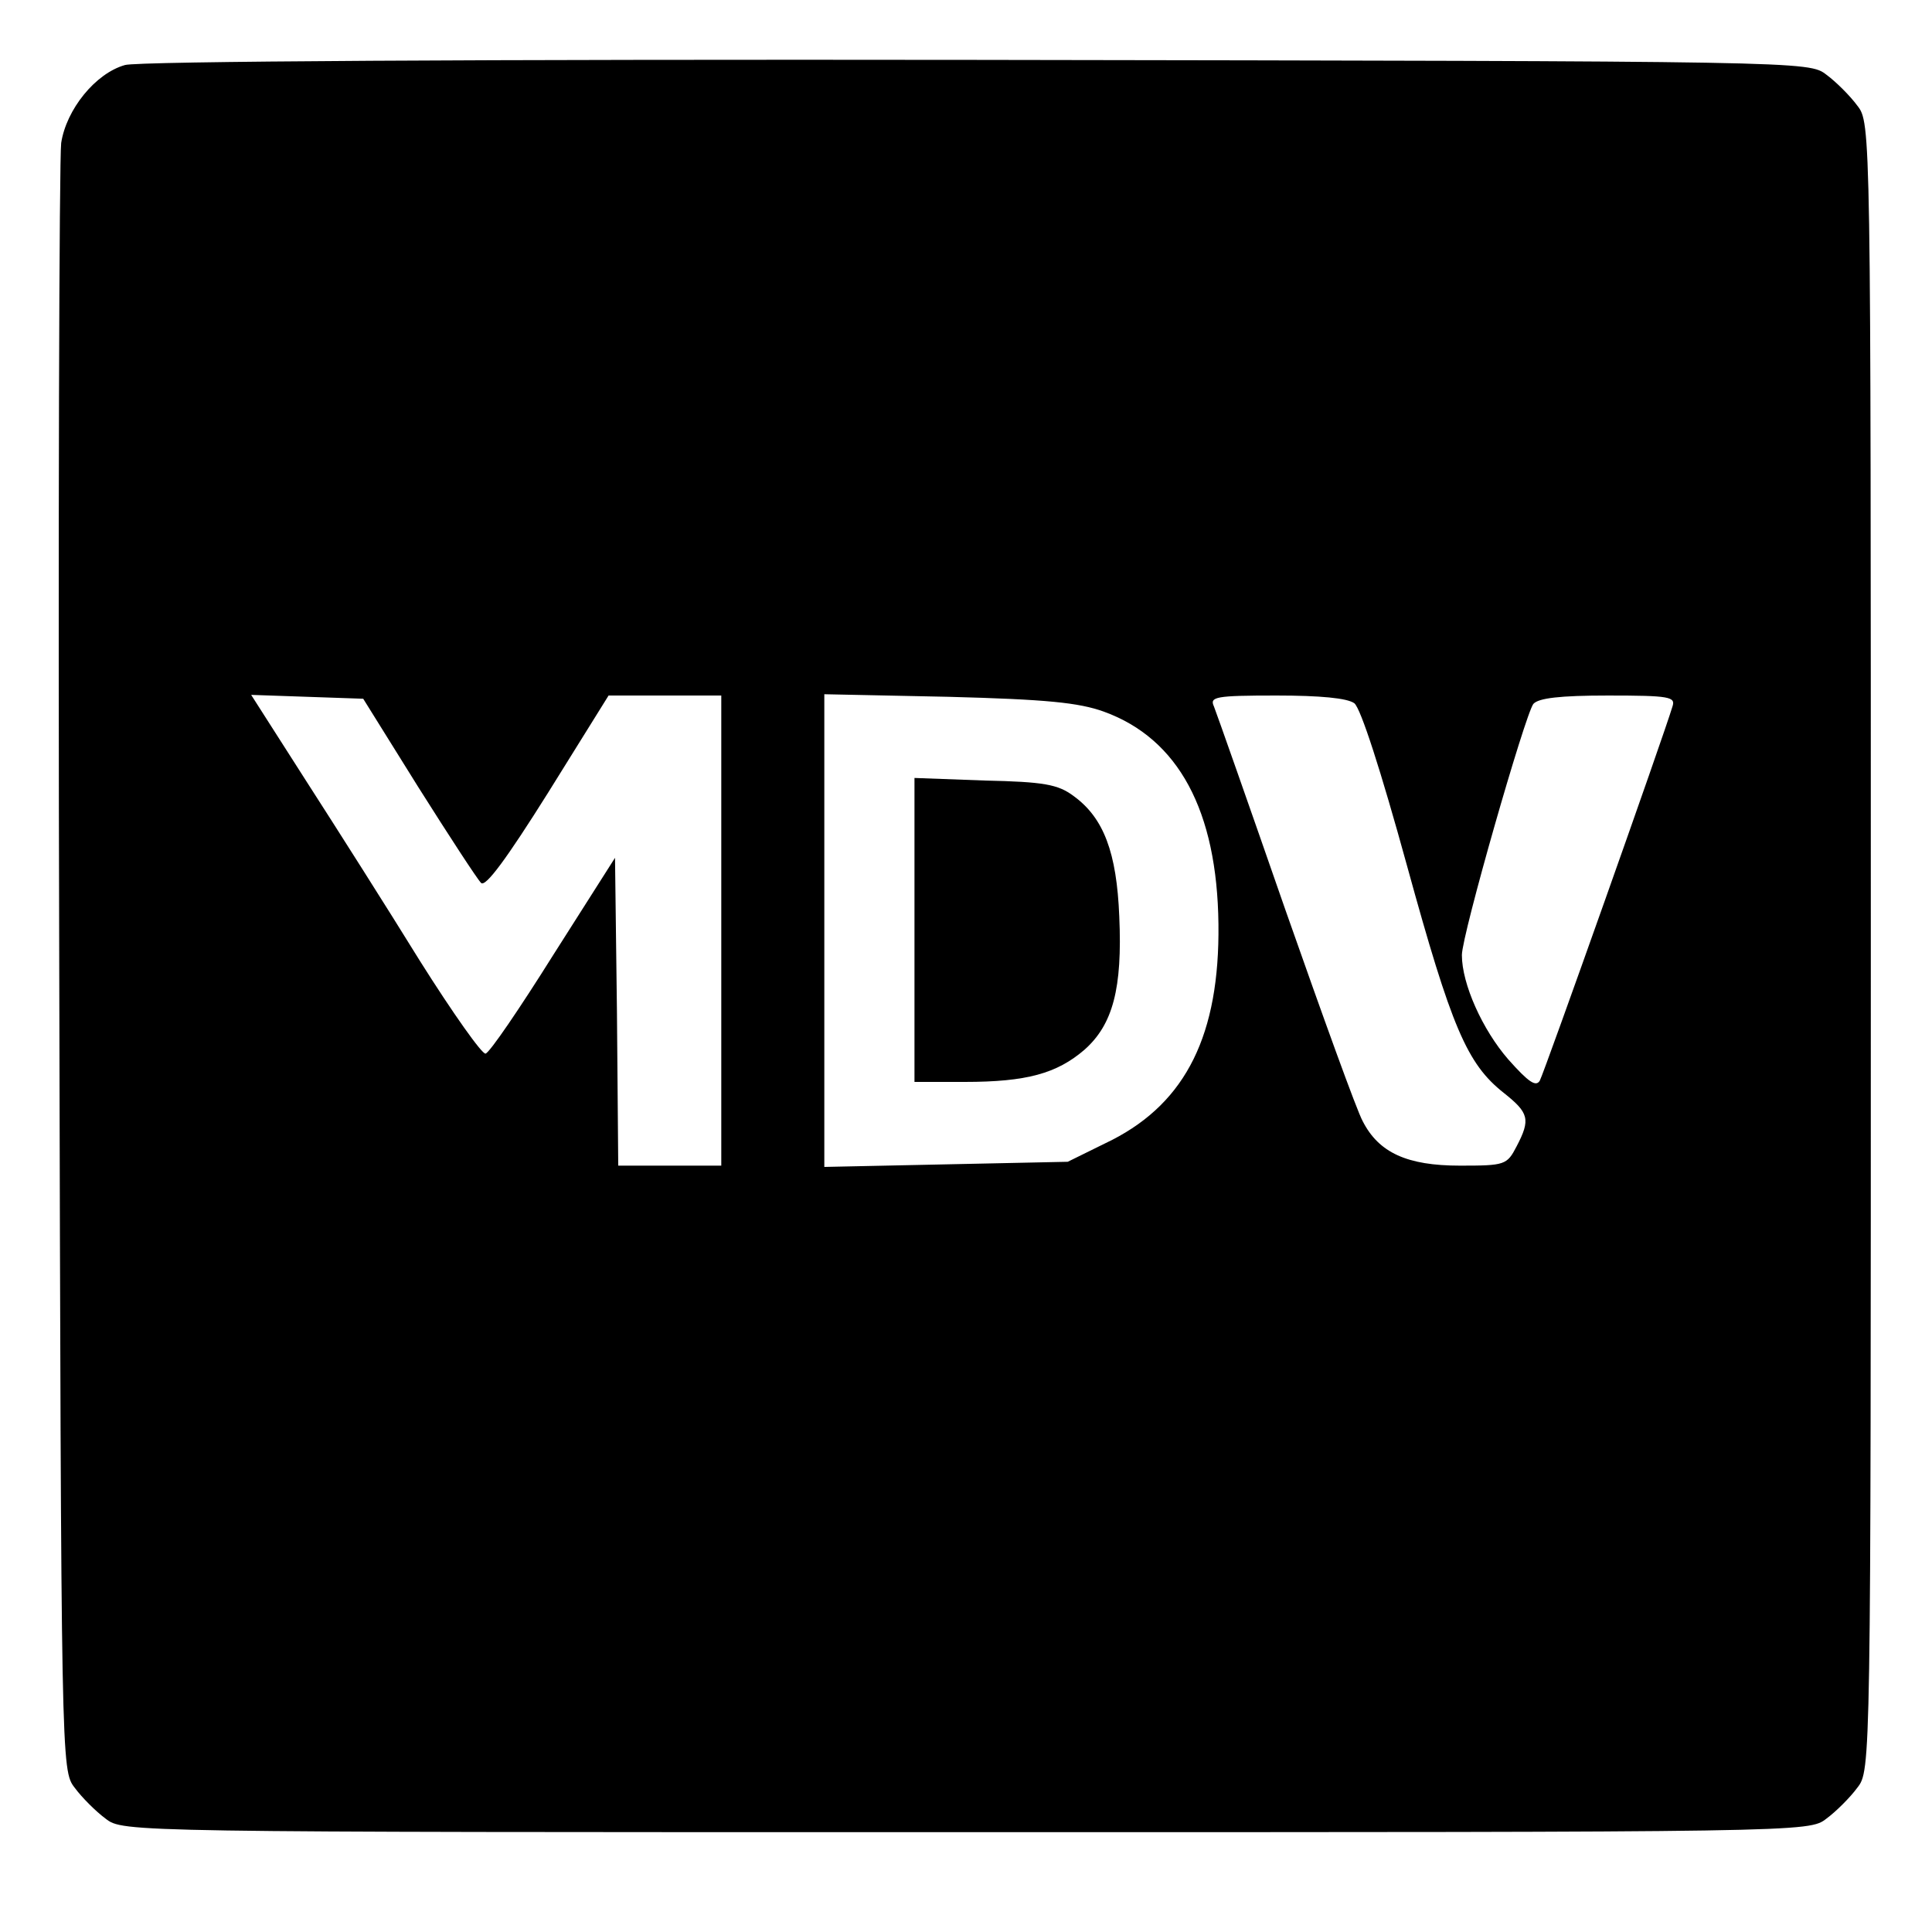
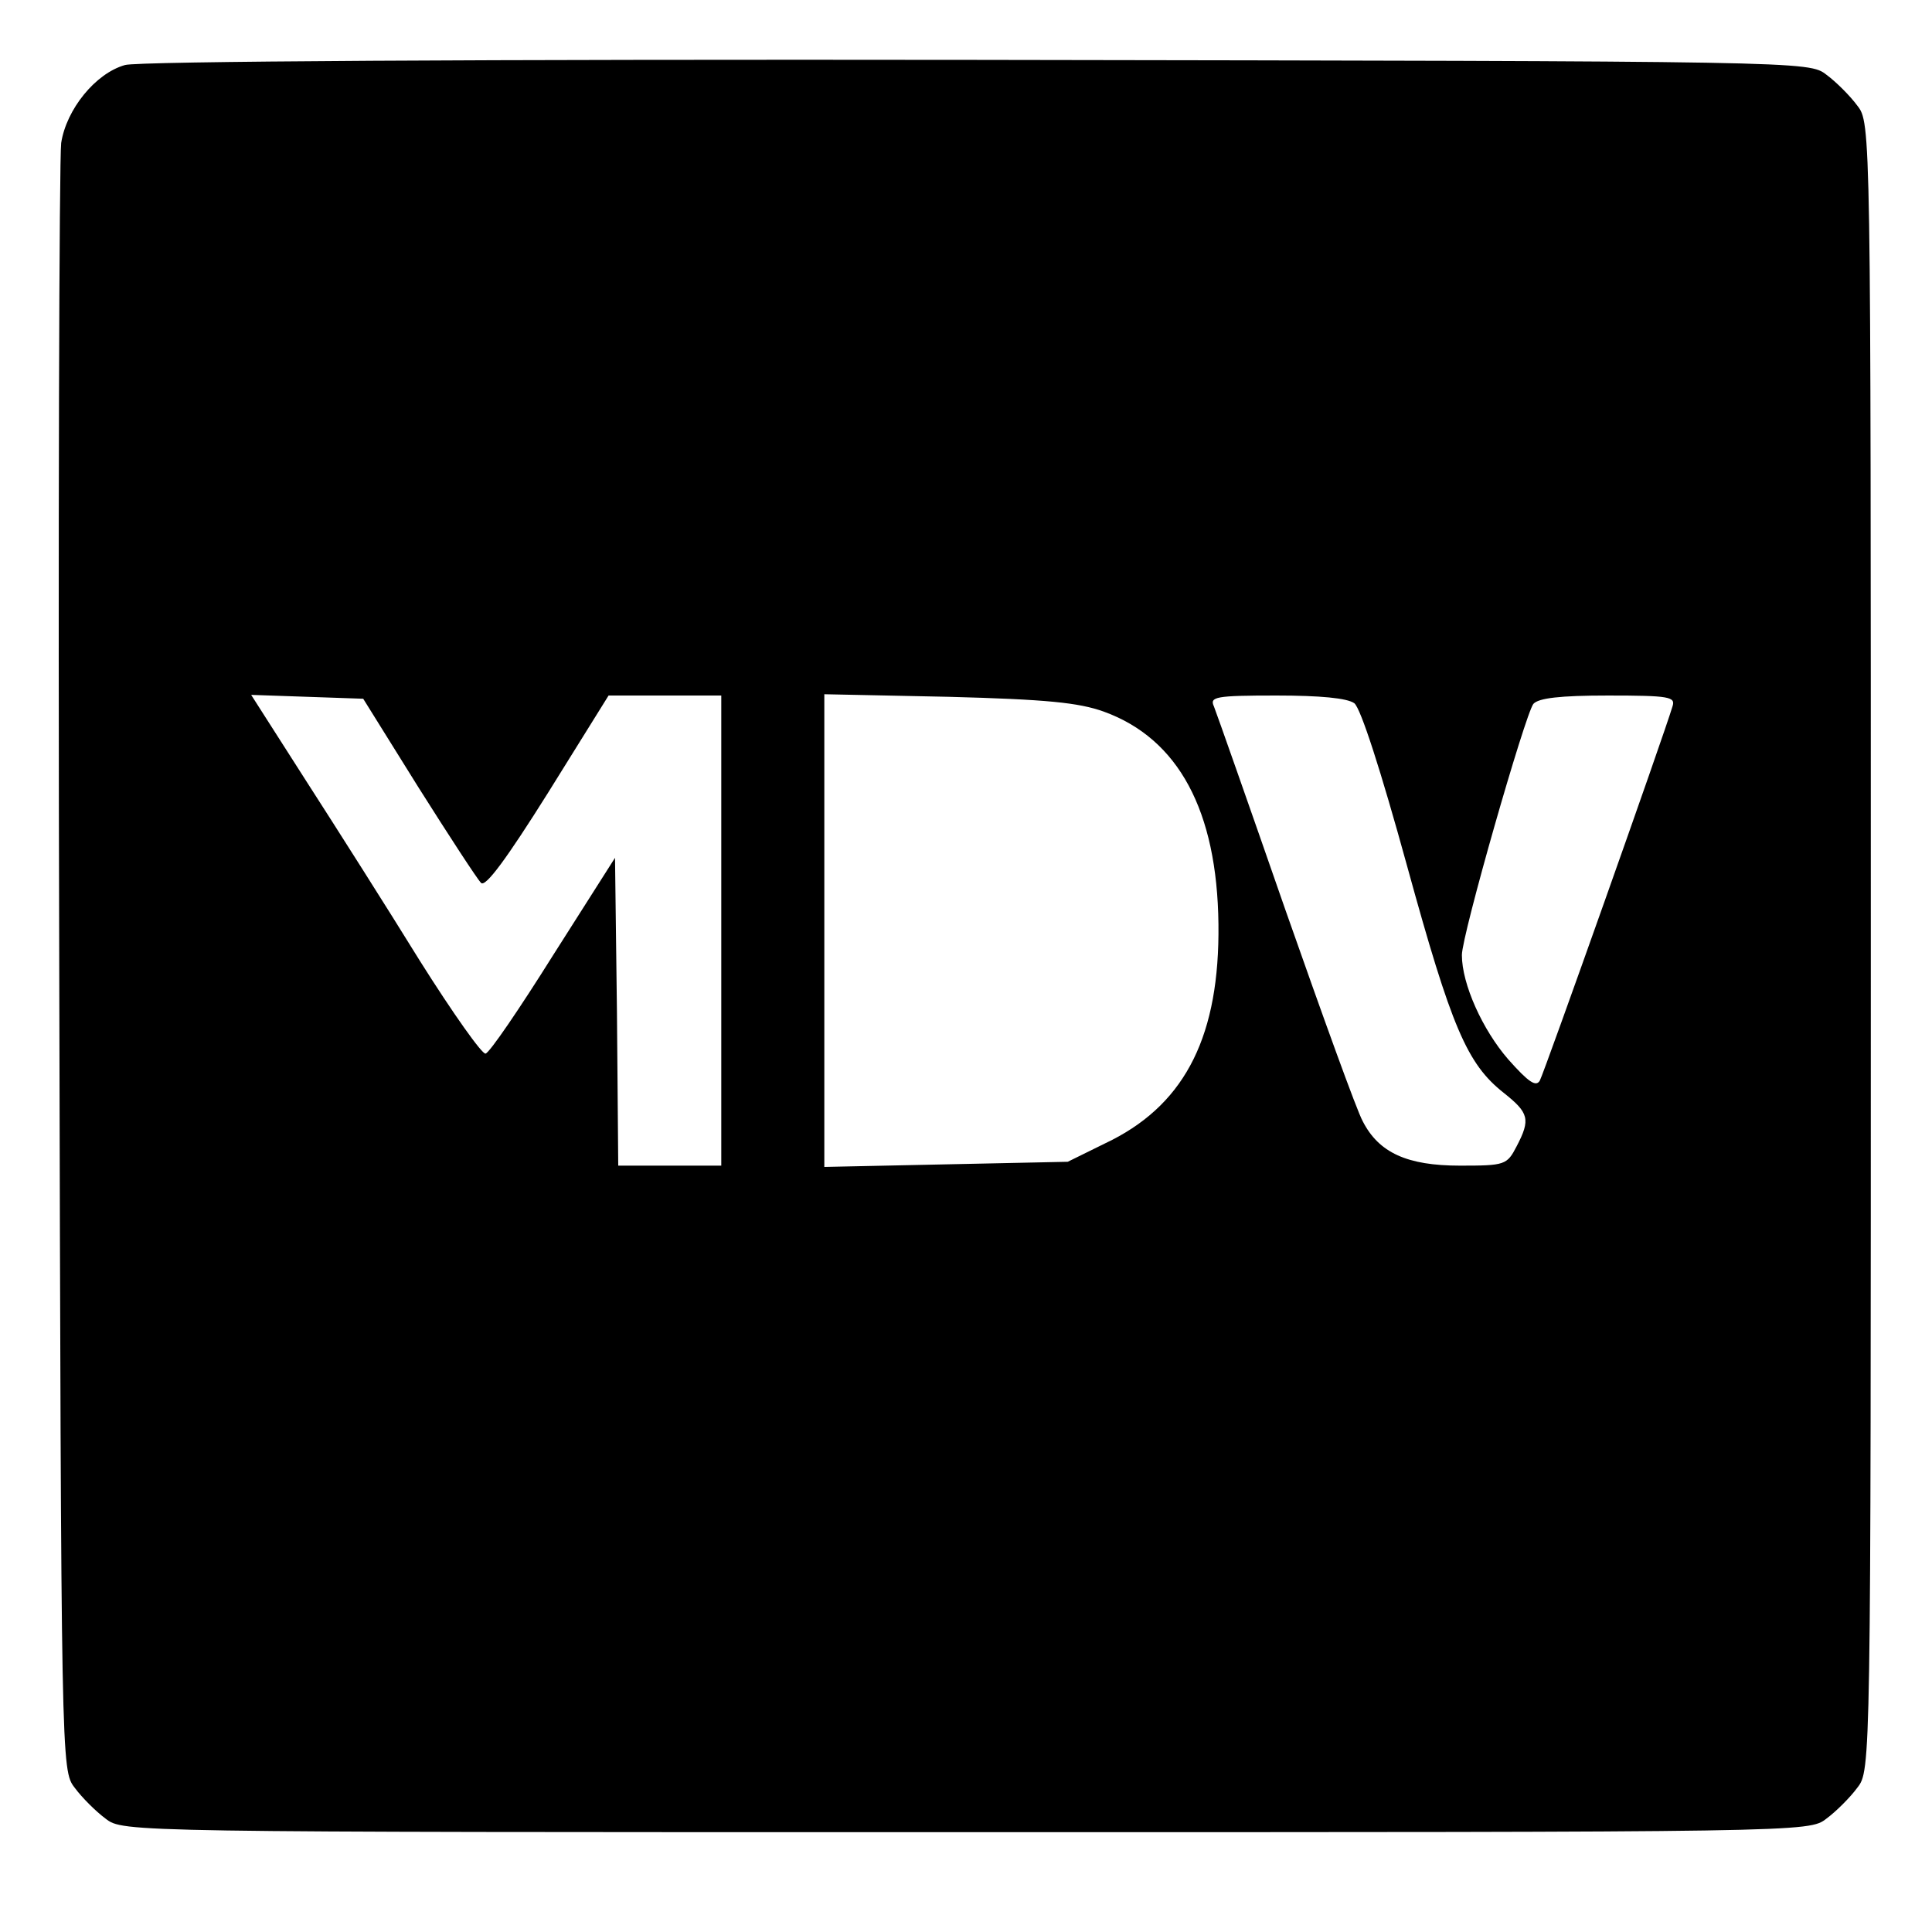
<svg xmlns="http://www.w3.org/2000/svg" version="1.0" width="300pt" height="300pt" viewBox="0 0 300 300" preserveAspectRatio="xMidYMid meet">
  <g transform="translate(0,300) scale(0.1,-0.1)" fill="#000000" stroke="none">
    <path d="M194 2899 c-46 -13 -91 -69 -99 -121 -3 -24 -5 -602 -3 -1285 3 -1236 3 -1242 24 -1269 11 -15 33 -37 48 -48 27 -21 30 -21 1336 -21 1306 0 1309 0 1336 21 15 11 37 33 48 48 21 27 21 30 21 1306 0 1276 0 1279 -21 1306 -11 15 -33 37 -48 48 -27 21 -31 21 -1319 23 -762 1 -1305 -2 -1323 -8z m456 -1122 c48 -76 91 -142 97 -148 7 -7 40 38 104 140 l94 151 88 0 87 0 0 -365 0 -365 -80 0 -80 0 -2 239 -3 239 -96 -151 c-52 -83 -99 -152 -105 -153 -5 -2 -51 63 -102 144 -50 81 -130 207 -177 280 l-85 133 87 -3 87 -3 86 -138z m1064 118 c116 -42 176 -154 178 -330 2 -171 -50 -276 -165 -335 l-69 -34 -189 -4 -189 -4 0 367 0 367 193 -4 c152 -4 202 -9 241 -23z m389 13 c10 -8 41 -104 82 -253 69 -251 93 -307 150 -352 39 -31 42 -41 20 -83 -15 -29 -18 -30 -88 -30 -82 0 -126 20 -151 69 -9 16 -62 163 -120 328 -57 164 -107 306 -111 316 -7 15 2 17 97 17 68 0 110 -4 121 -12z m494 -5 c-13 -44 -199 -568 -206 -581 -6 -10 -17 -3 -49 33 -40 46 -72 117 -72 162 0 31 98 373 111 390 8 9 41 13 116 13 96 0 105 -2 100 -17z" />
-     <path d="M1420 1556 l0 -236 78 0 c96 0 143 13 186 50 44 39 59 95 54 207 -4 99 -24 153 -71 187 -24 18 -46 22 -138 24 l-109 4 0 -236z" />
  </g>
</svg>